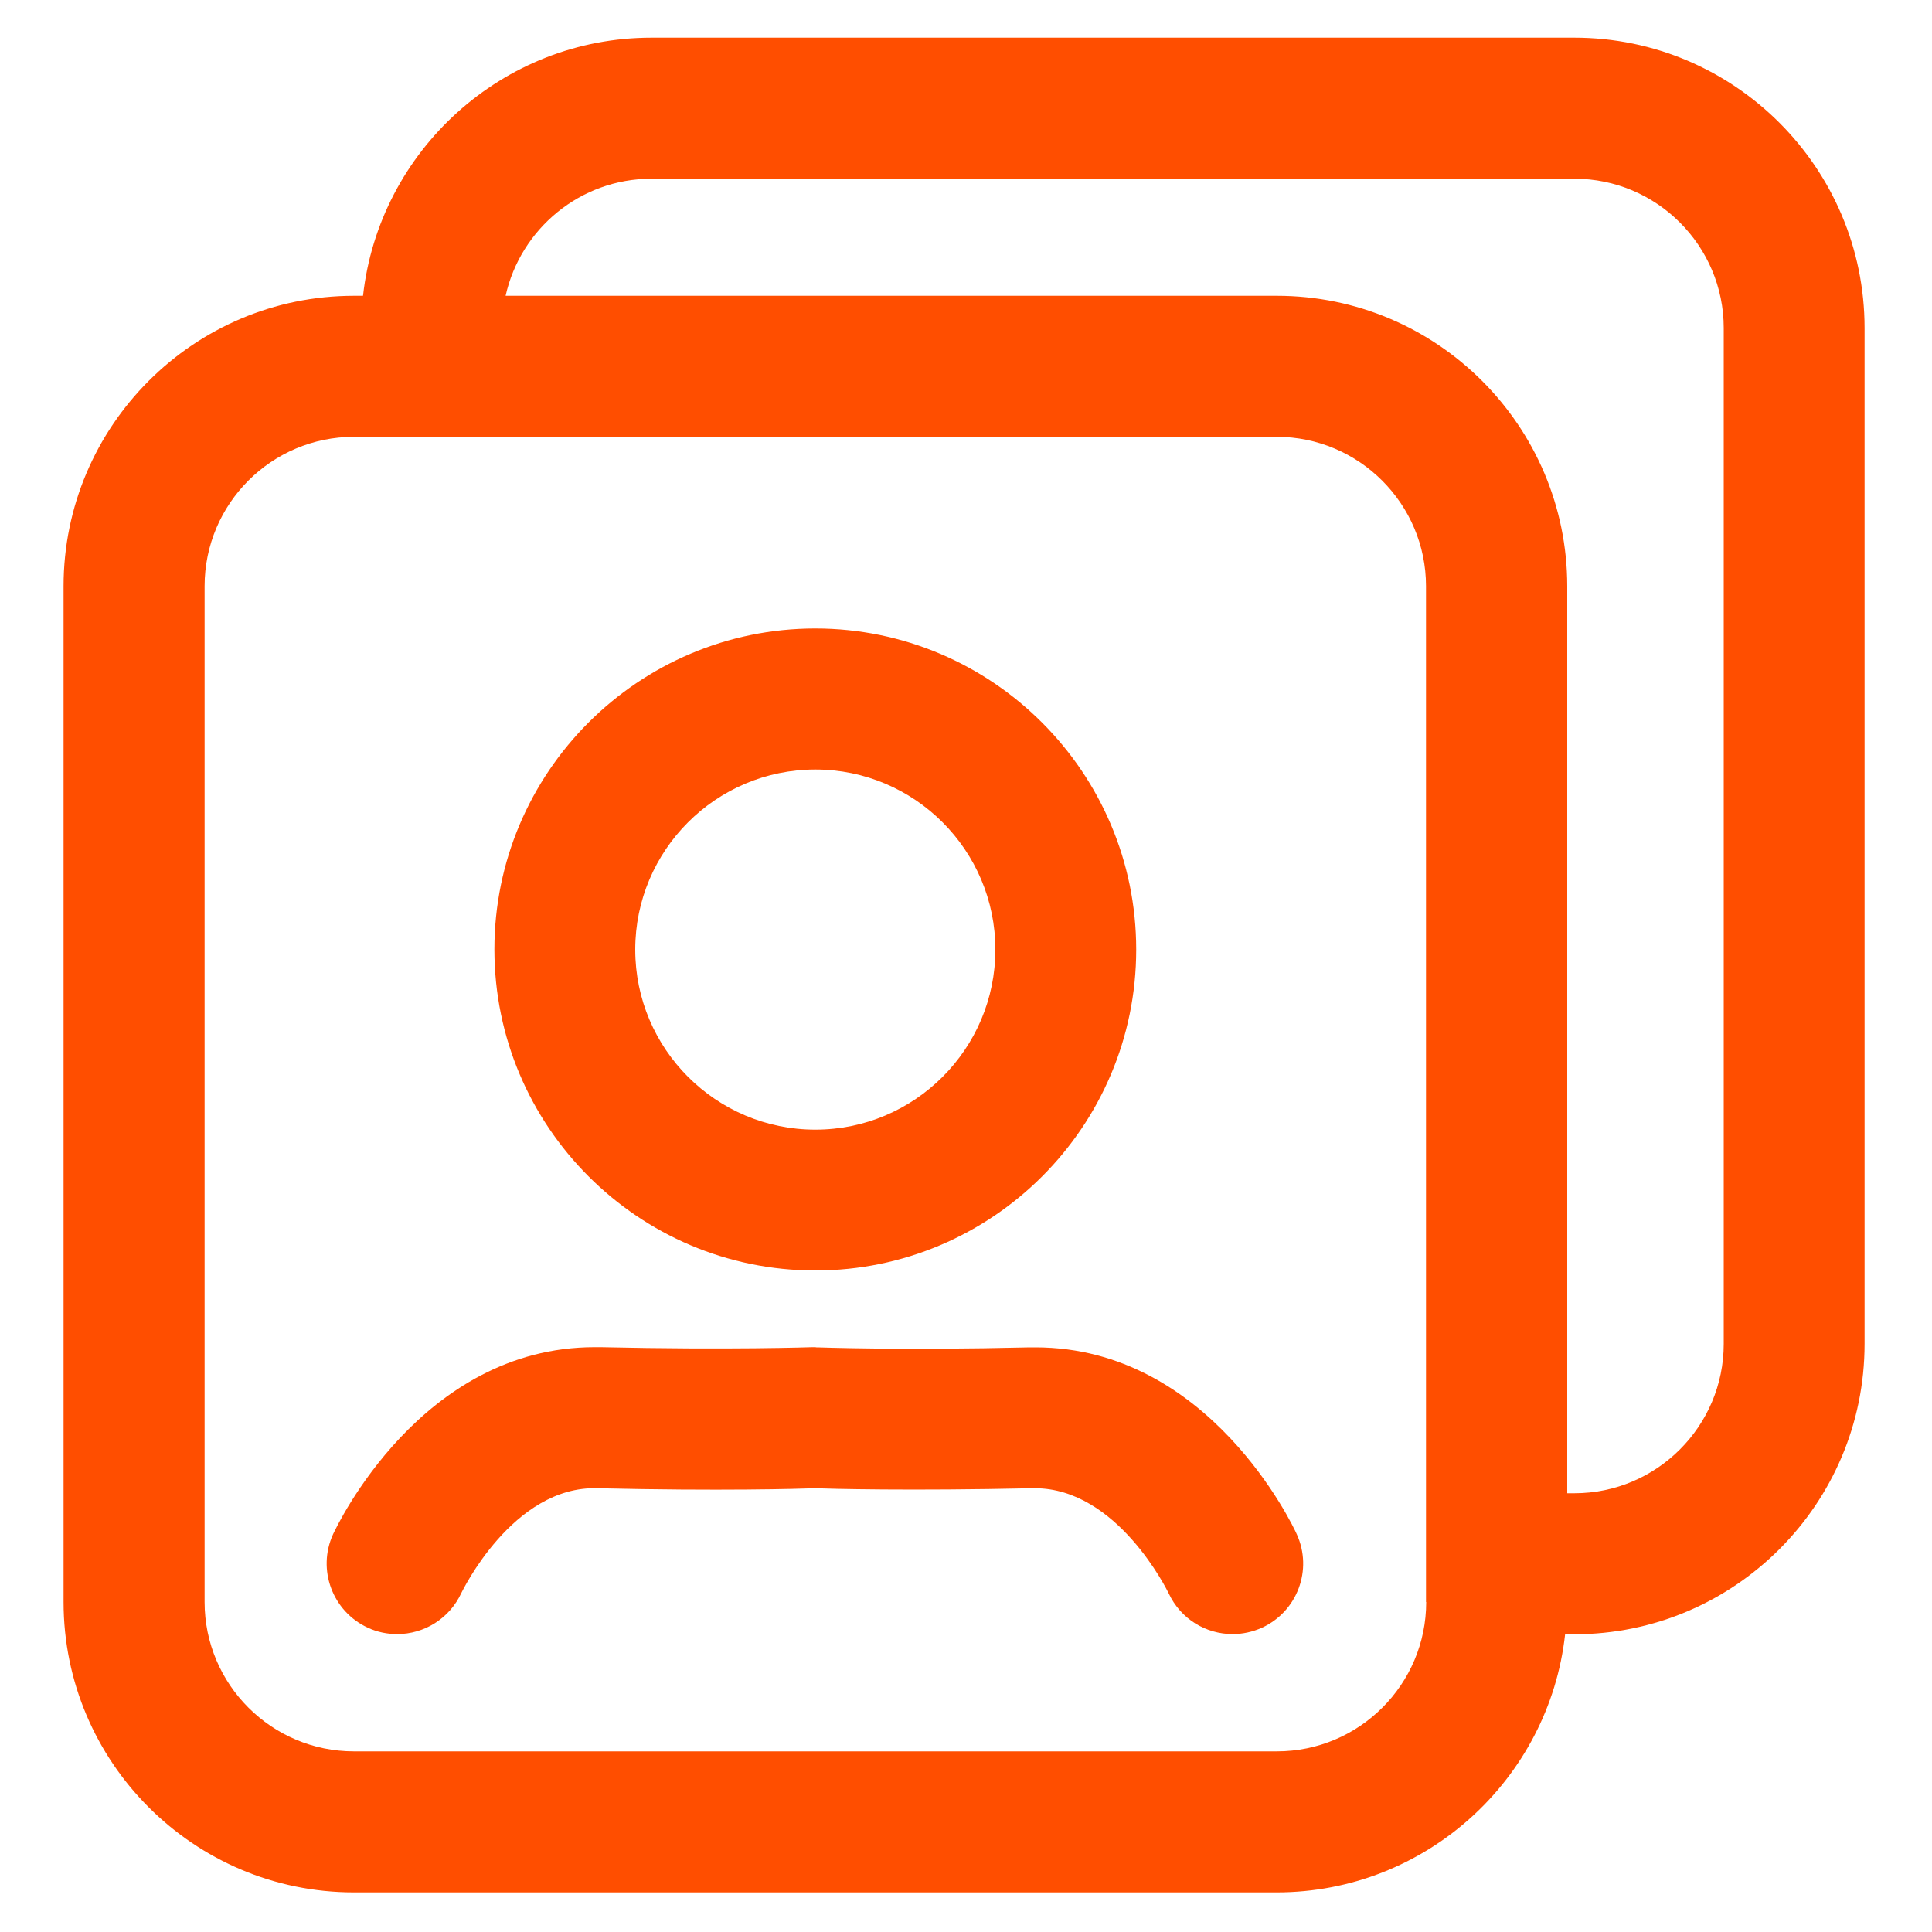
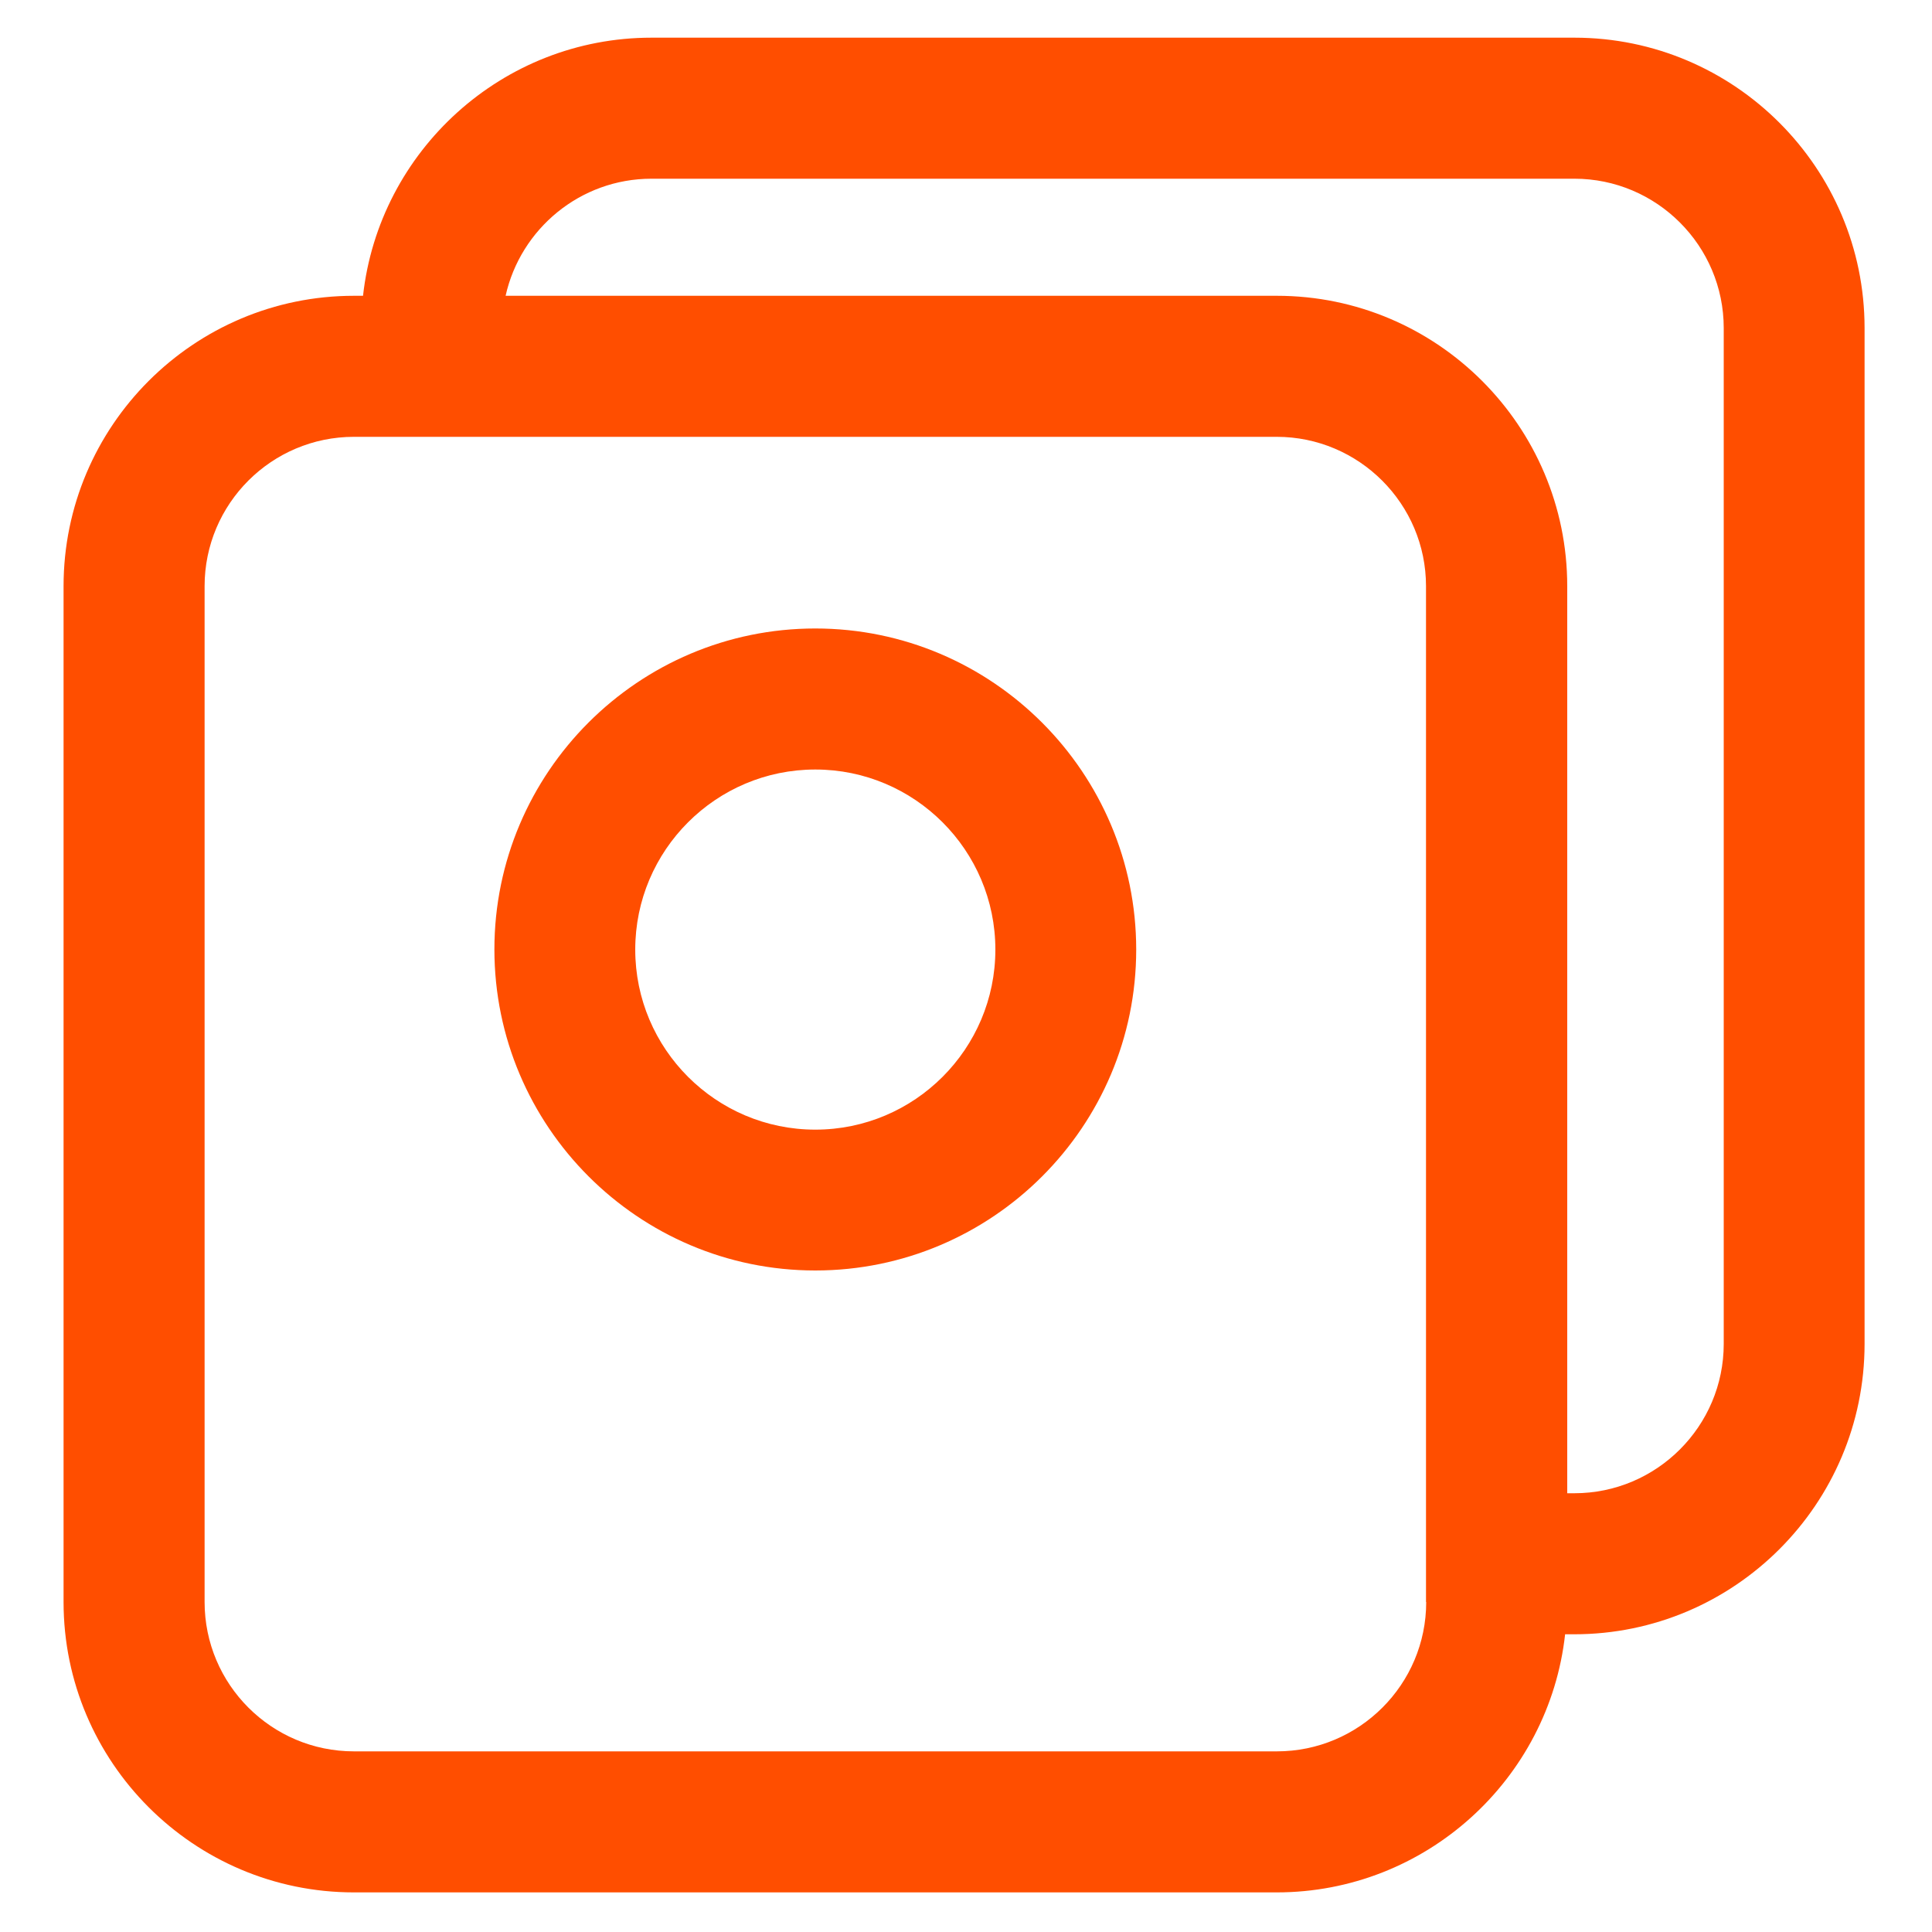
<svg xmlns="http://www.w3.org/2000/svg" version="1.1" id="Layer_1" x="0px" y="0px" viewBox="0 0 1000 1000" style="enable-background:new 0 0 1000 1000;" xml:space="preserve">
  <style type="text/css">
	.st0{fill:#FF4E00;}
</style>
  <g>
    <path class="st0" d="M814.9,19.5H337.2c-77.2,0-141,58.6-149.3,133.6h-4.7c-82.9,0-150.3,67.4-150.3,150.3v525.8   c0,82.9,67.4,150.3,150.3,150.3h477.6c77.2,0,141-58.6,149.3-133.6h4.7c82.9,0,150.3-67.4,150.3-150.3V169.8   C965.1,86.9,897.7,19.5,814.9,19.5z M738.2,829.2c0,42.7-34.7,77.3-77.3,77.3H183.2c-42.7,0-77.3-34.7-77.3-77.3V303.4   c0-42.7,34.7-77.3,77.3-77.3h477.6c42.6,0,77.3,34.7,77.3,77.3v525.8L738.2,829.2L738.2,829.2z M892.2,695.6   c0,42.6-34.7,77.3-77.3,77.3h-3.7V303.4c0-82.9-67.4-150.3-150.3-150.3H261.7c7.7-34.6,38.6-60.6,75.5-60.6h477.7   c42.6,0,77.3,34.7,77.3,77.3V695.6z" />
    <path class="st0" d="M422,657.6c91.6,0,166.1-74.5,166.1-166.1S513.6,325.3,422,325.3s-166.1,74.5-166.1,166.1   S330.4,657.6,422,657.6z M422,398.3c51.4,0,93.2,41.8,93.2,93.2s-41.8,93.2-93.2,93.2s-93.2-41.8-93.2-93.2S370.6,398.3,422,398.3z   " />
-     <path class="st0" d="M536,697.4c-1,0-2,0-3.1,0c-66.9,1.6-109.1,0-109.6,0c-0.2,0-0.4,0-0.7,0c-0.2,0-0.4-0.1-0.7-0.1   c-0.5,0-0.9,0-1.4,0c-0.4,0-42.6,1.5-109.6,0c-1,0-2,0-3.1,0c-89.9,0-133.5,92.8-135.4,96.8c-8.4,18.3-0.3,40,18,48.4   c4.9,2.3,10.1,3.3,15.2,3.3c13.8,0,27-7.9,33.2-21.3c0.3-0.5,26.6-55.5,70.4-54.2c63.6,1.5,104.8,0.3,112.6,0   c7.7,0.3,48.9,1.4,112.6,0c0.4,0,0.8,0,1.2,0c42.7,0,68.6,53,69.3,54.4c6.2,13.3,19.3,21.1,33.1,21.1c5.1,0,10.3-1.1,15.2-3.3   c18.3-8.4,26.4-30,18-48.4C669.5,790.2,625.9,697.4,536,697.4z" />
  </g>
</svg>